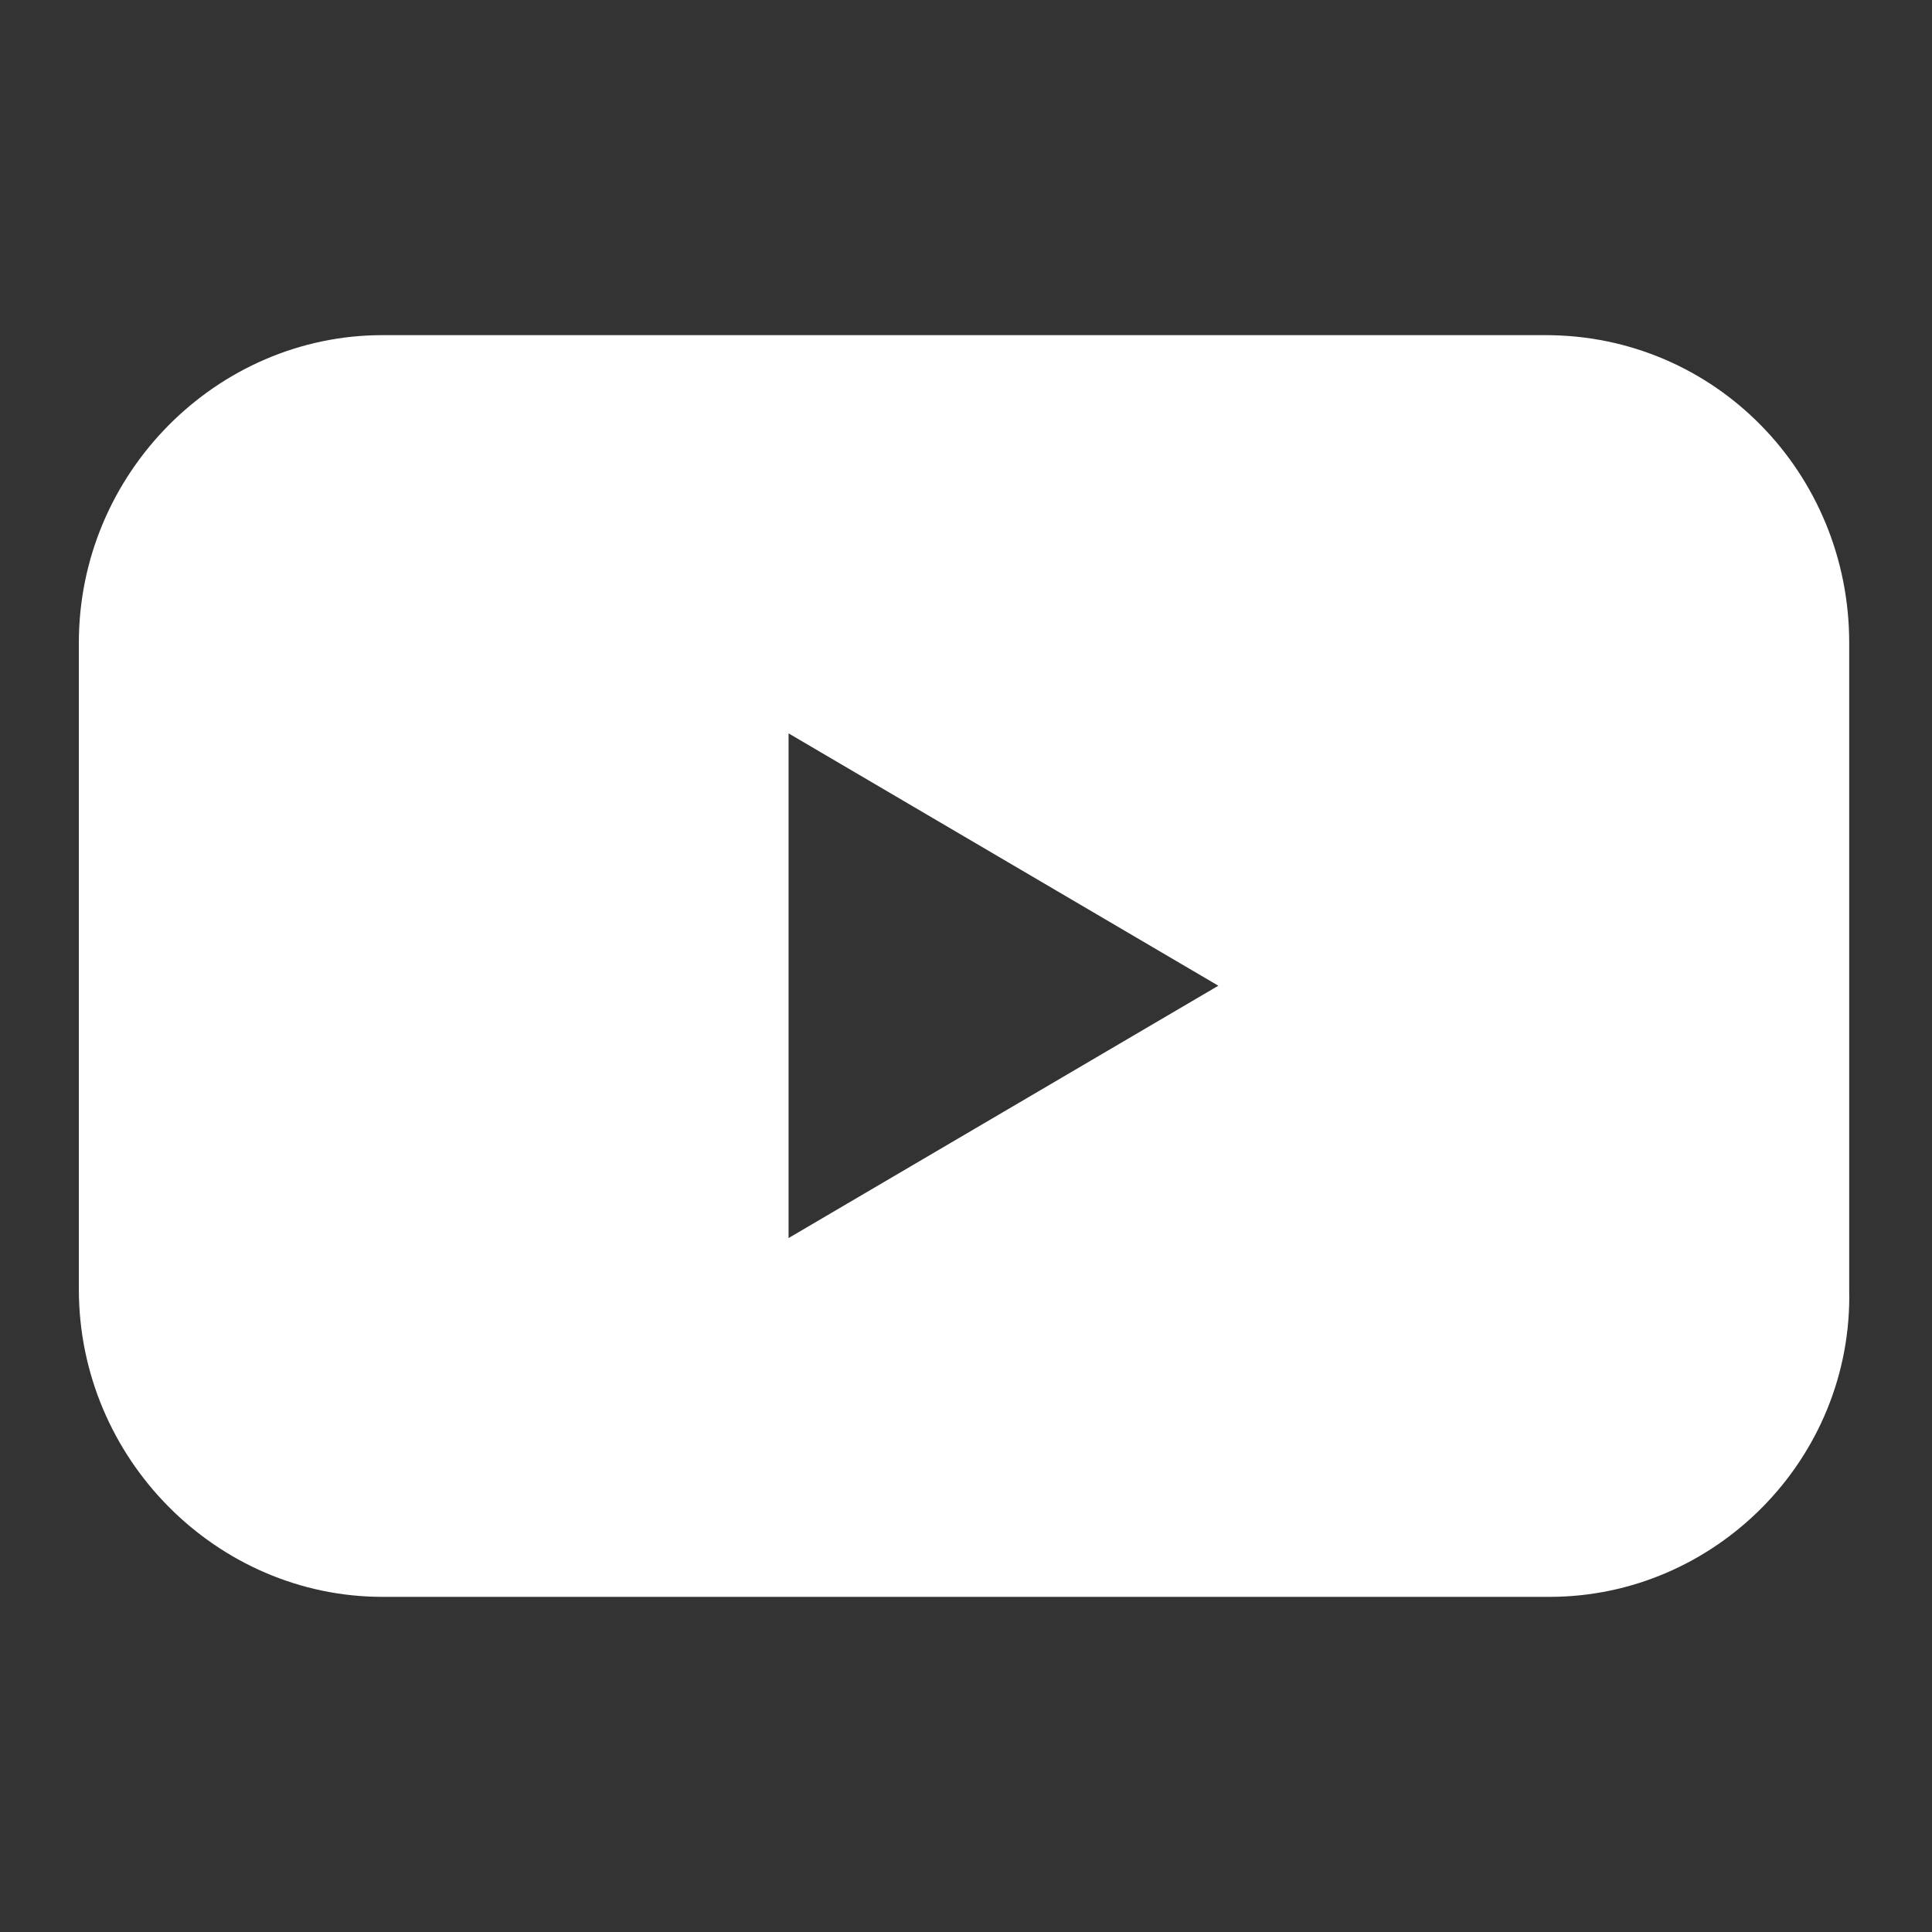
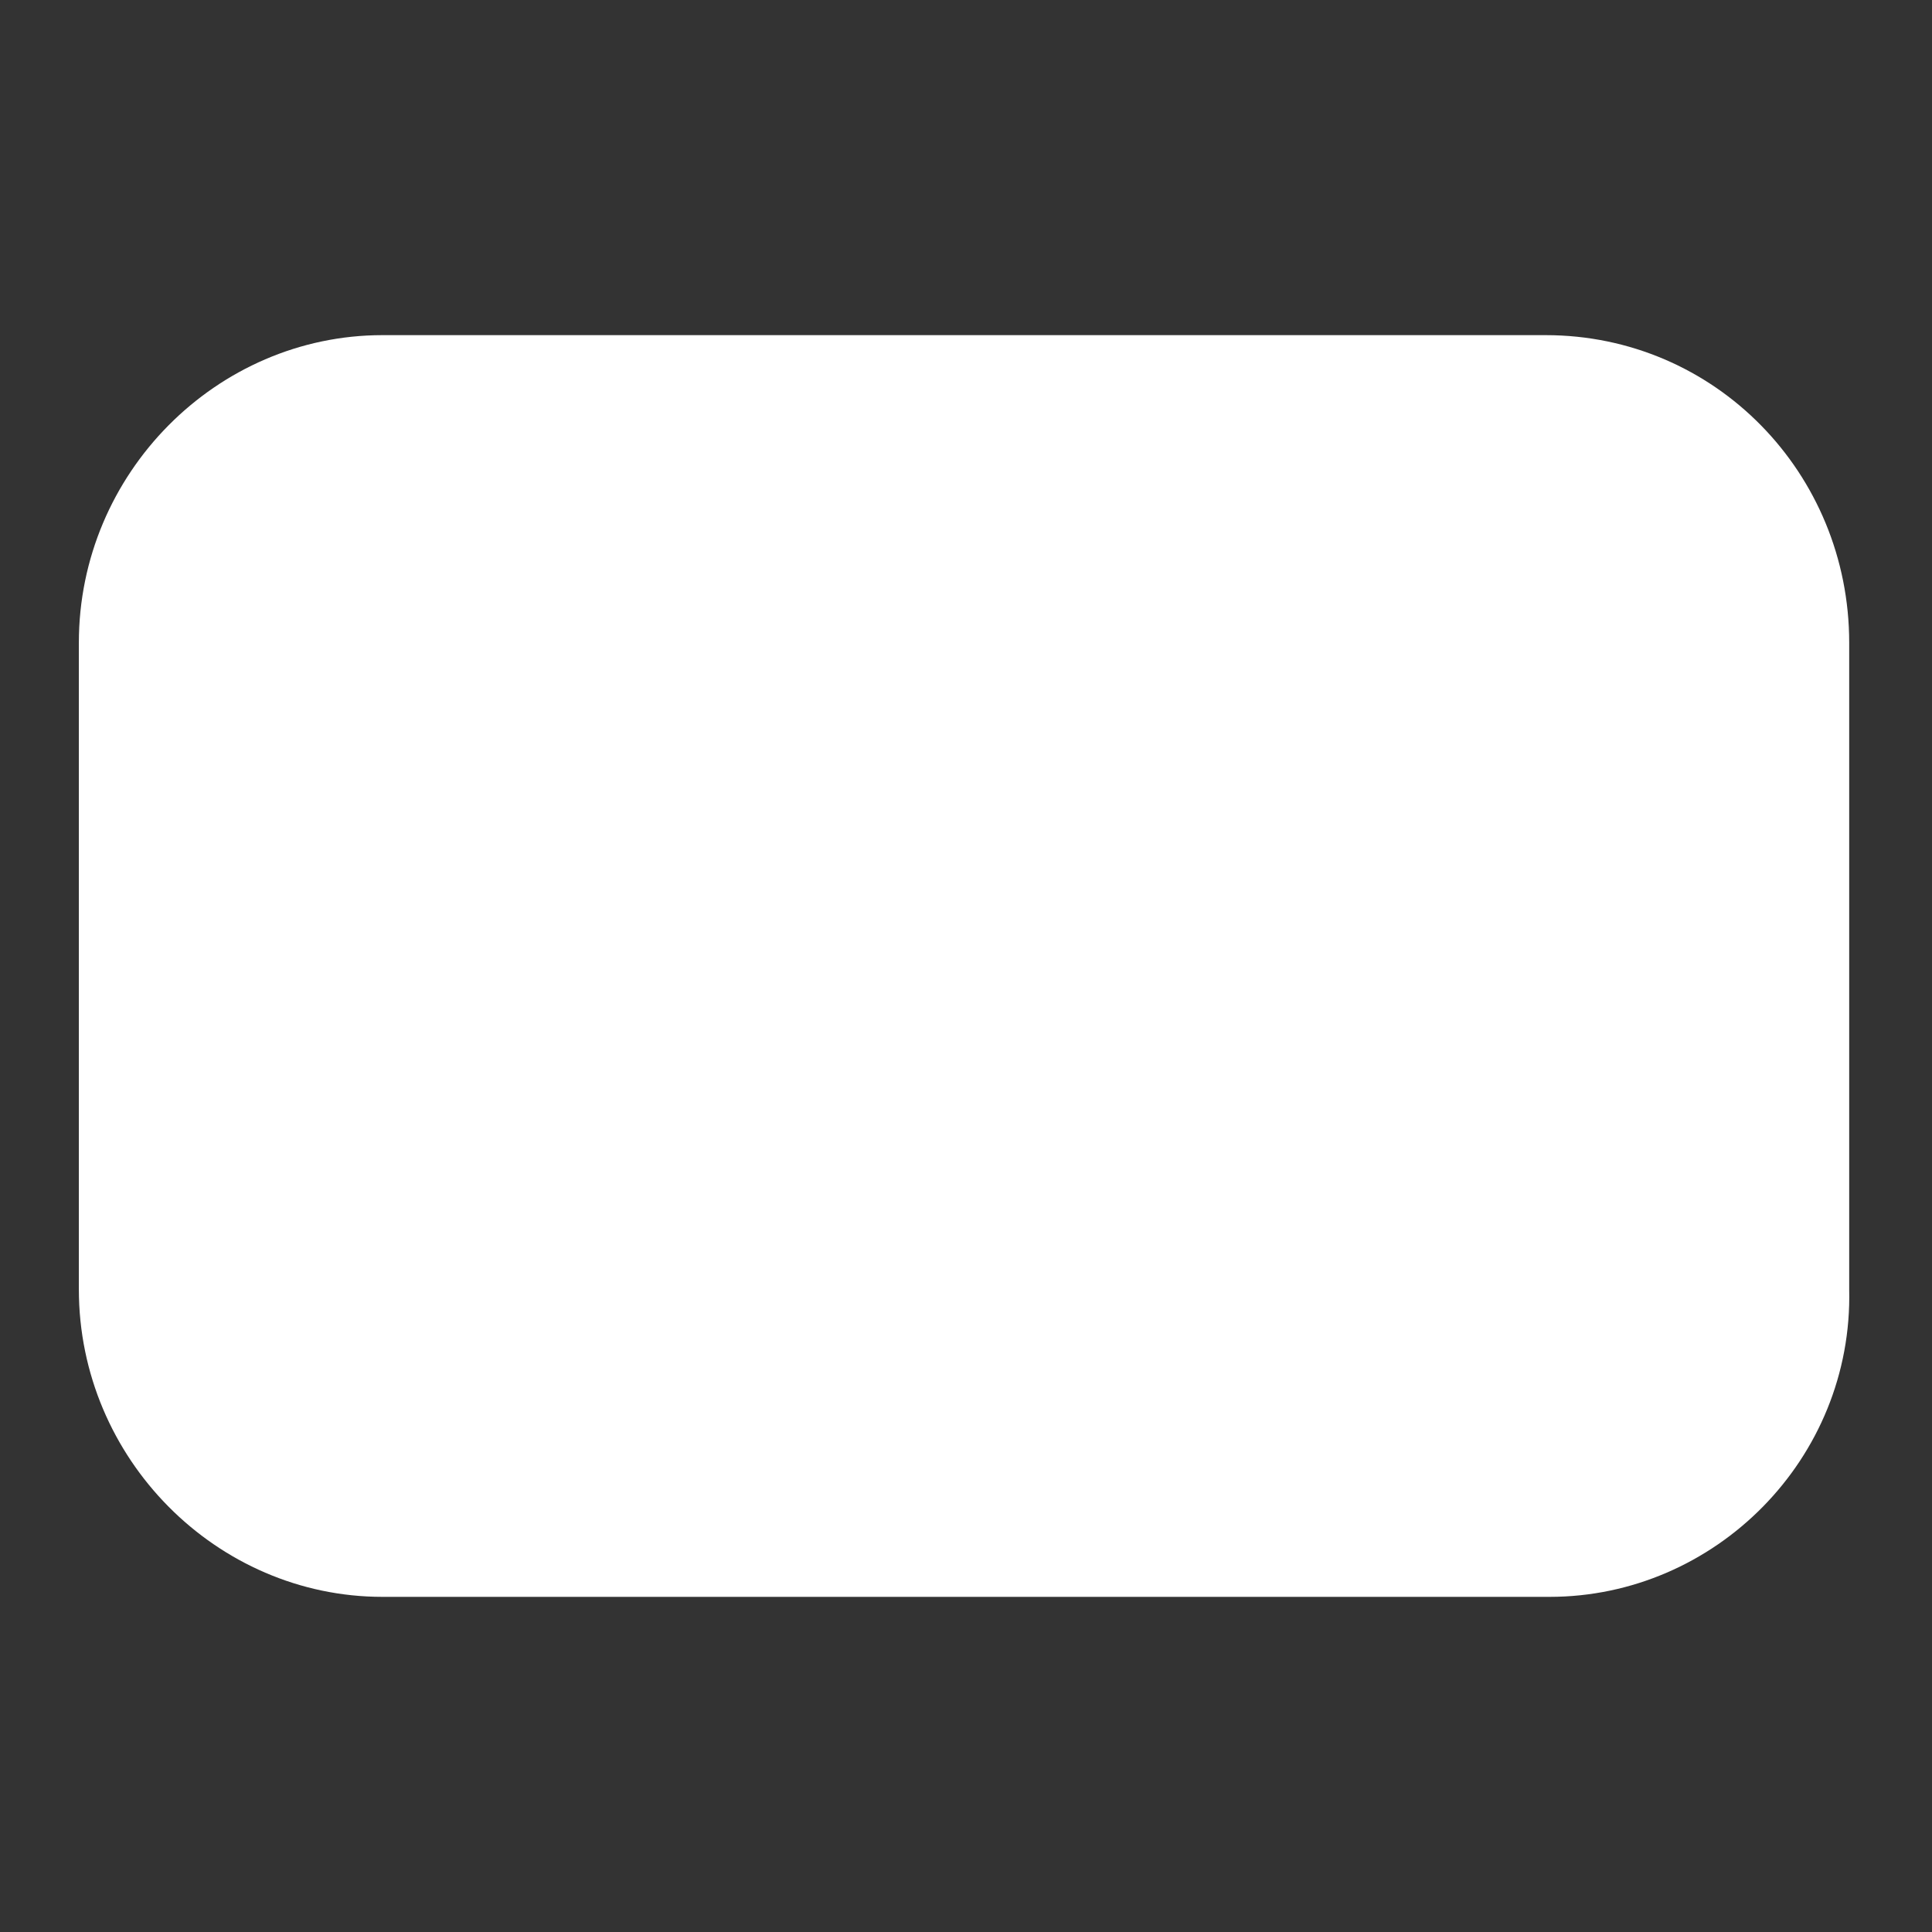
<svg xmlns="http://www.w3.org/2000/svg" version="1.1" id="Capa_1" x="0px" y="0px" viewBox="0 0 49 49" style="enable-background:new 0 0 49 49;" xml:space="preserve">
  <rect x="0" y="0" width="49" height="49" fill="#333333" stroke="none" />
  <style type="text/css">
	.st0{fill:#FFFFFF;}
</style>
-   <path class="st0" d="M46.9,32.7V16.3c0-4.3-3.4-7.8-7.7-7.8H9.7C5.5,8.5,2,12,2,16.3v16.4c0,4.3,3.5,7.8,7.7,7.8h29.6  C43.5,40.5,47,37,46.9,32.7L46.9,32.7z M20,31.4V18.6L30.9,25L20,31.4z" />
+   <path class="st0" d="M46.9,32.7V16.3c0-4.3-3.4-7.8-7.7-7.8H9.7C5.5,8.5,2,12,2,16.3v16.4c0,4.3,3.5,7.8,7.7,7.8h29.6  C43.5,40.5,47,37,46.9,32.7L46.9,32.7z M20,31.4L30.9,25L20,31.4z" />
</svg>